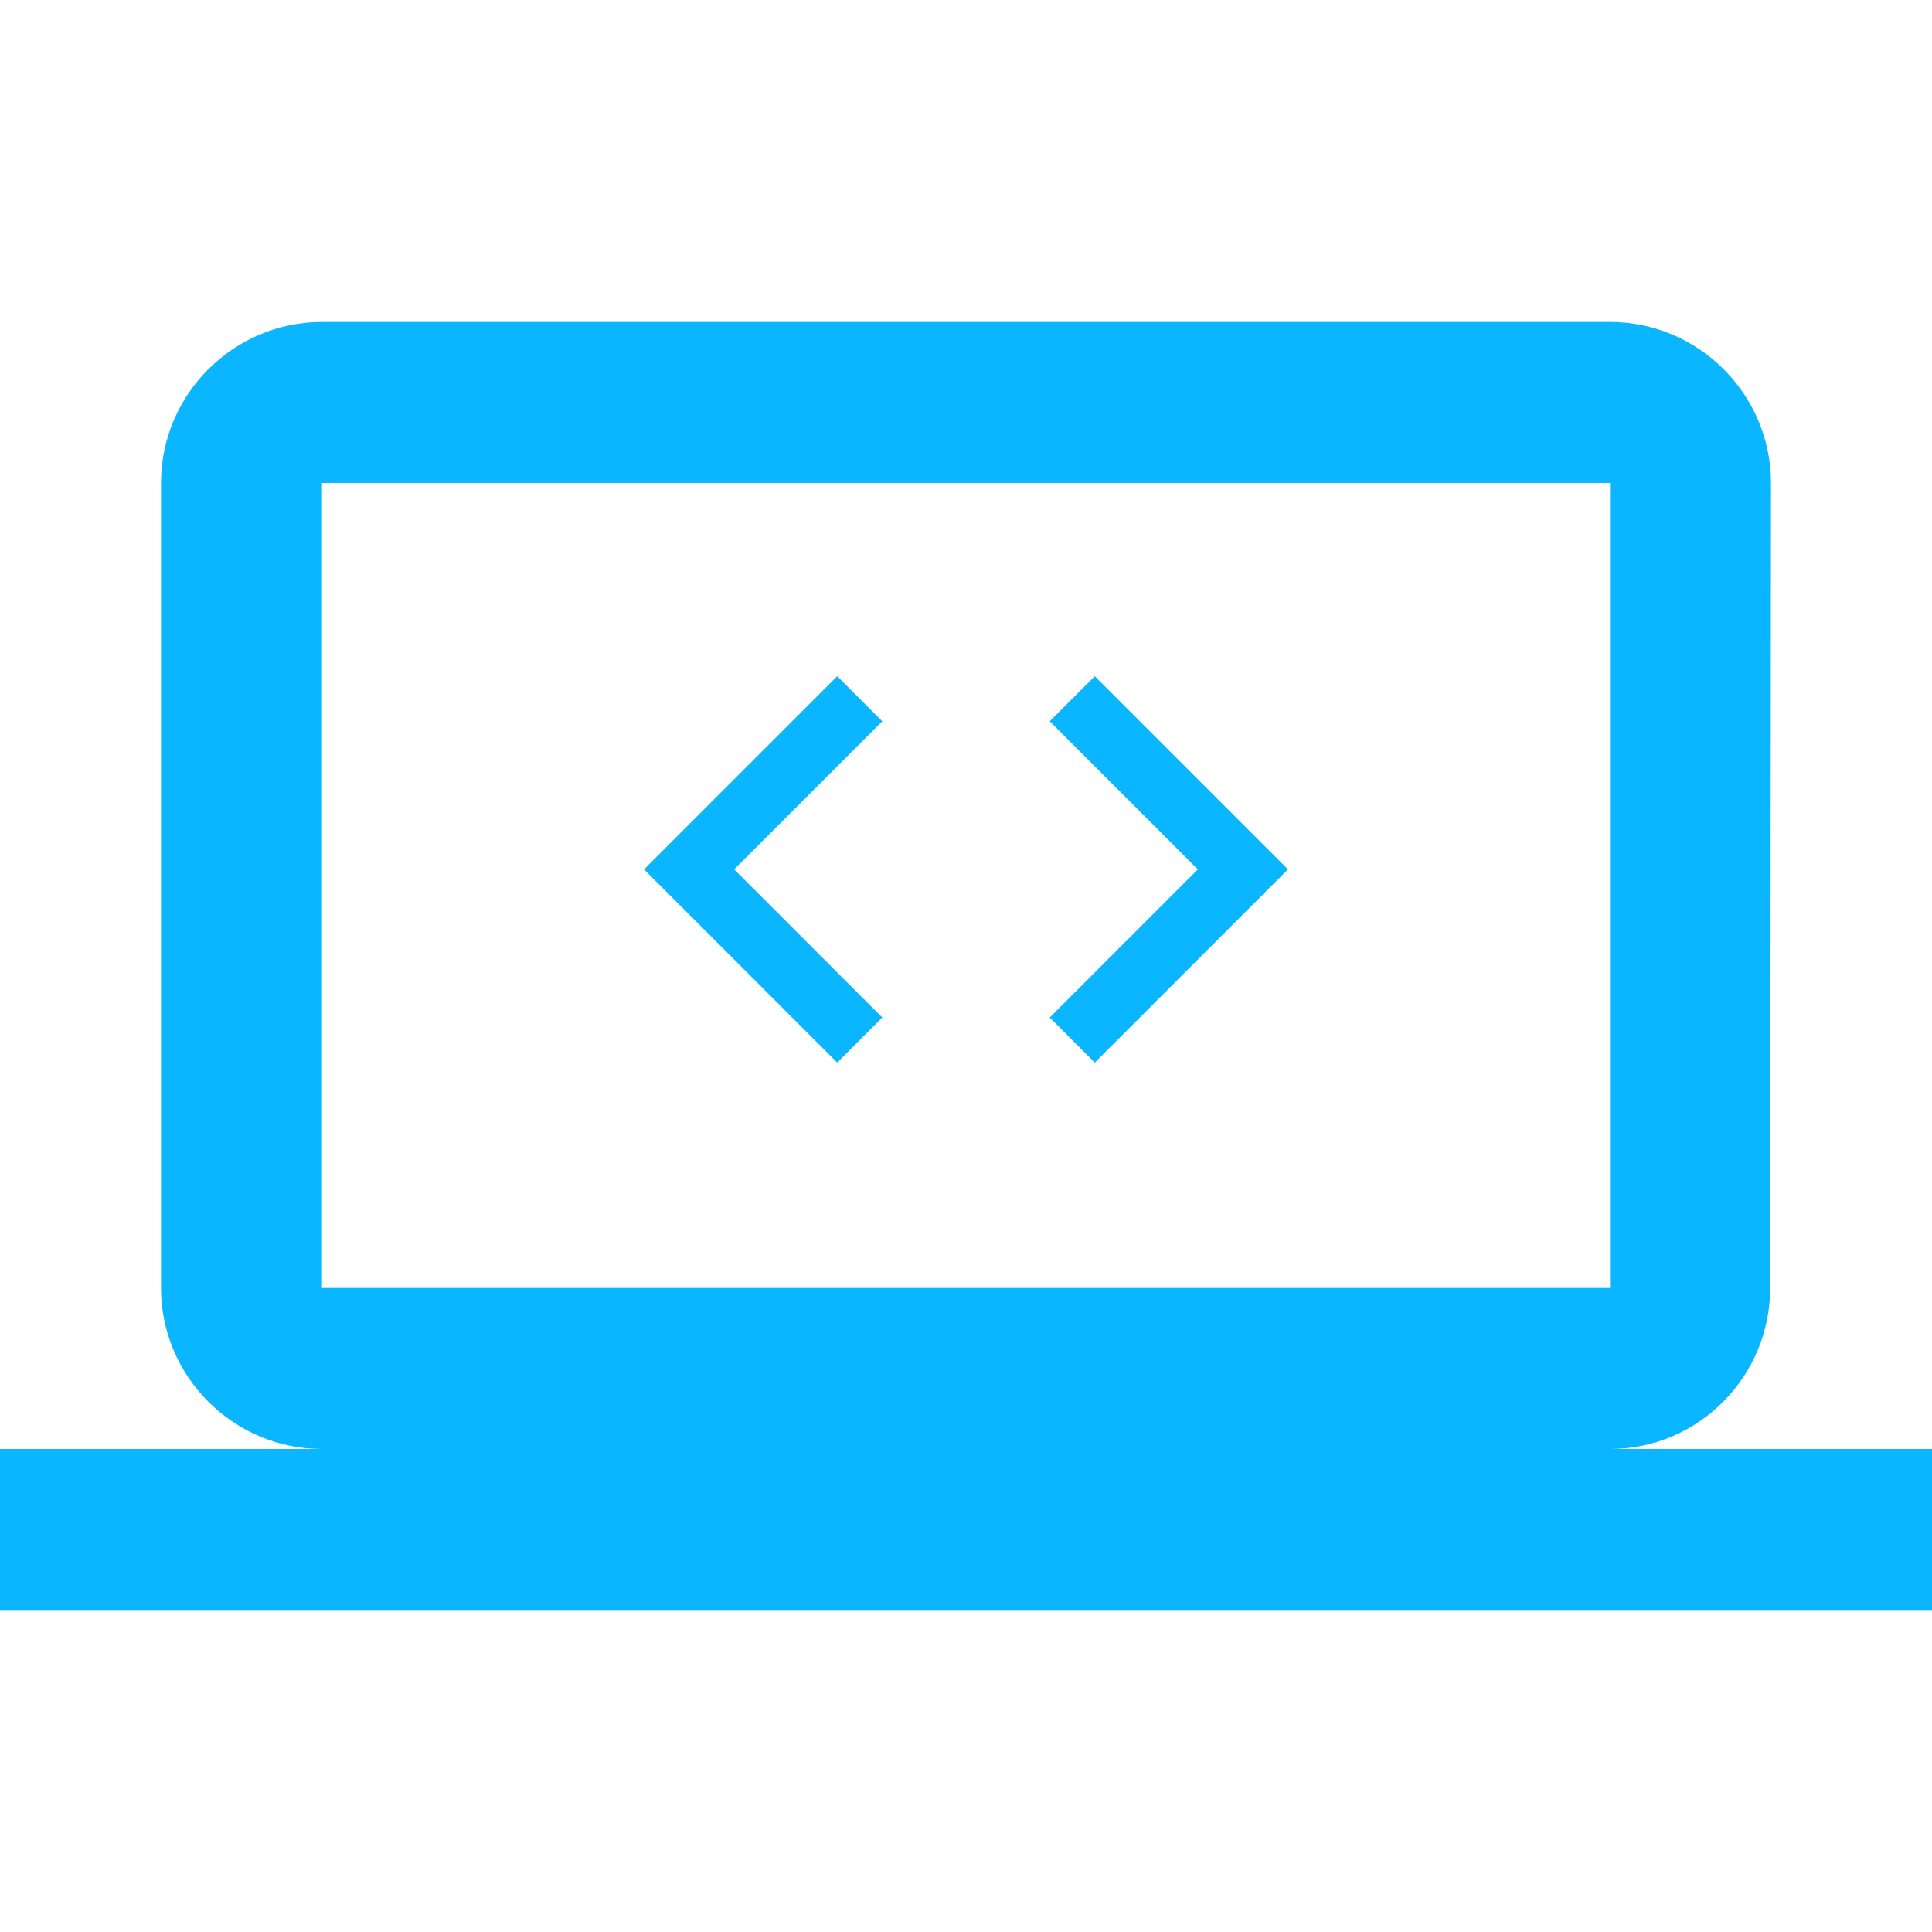
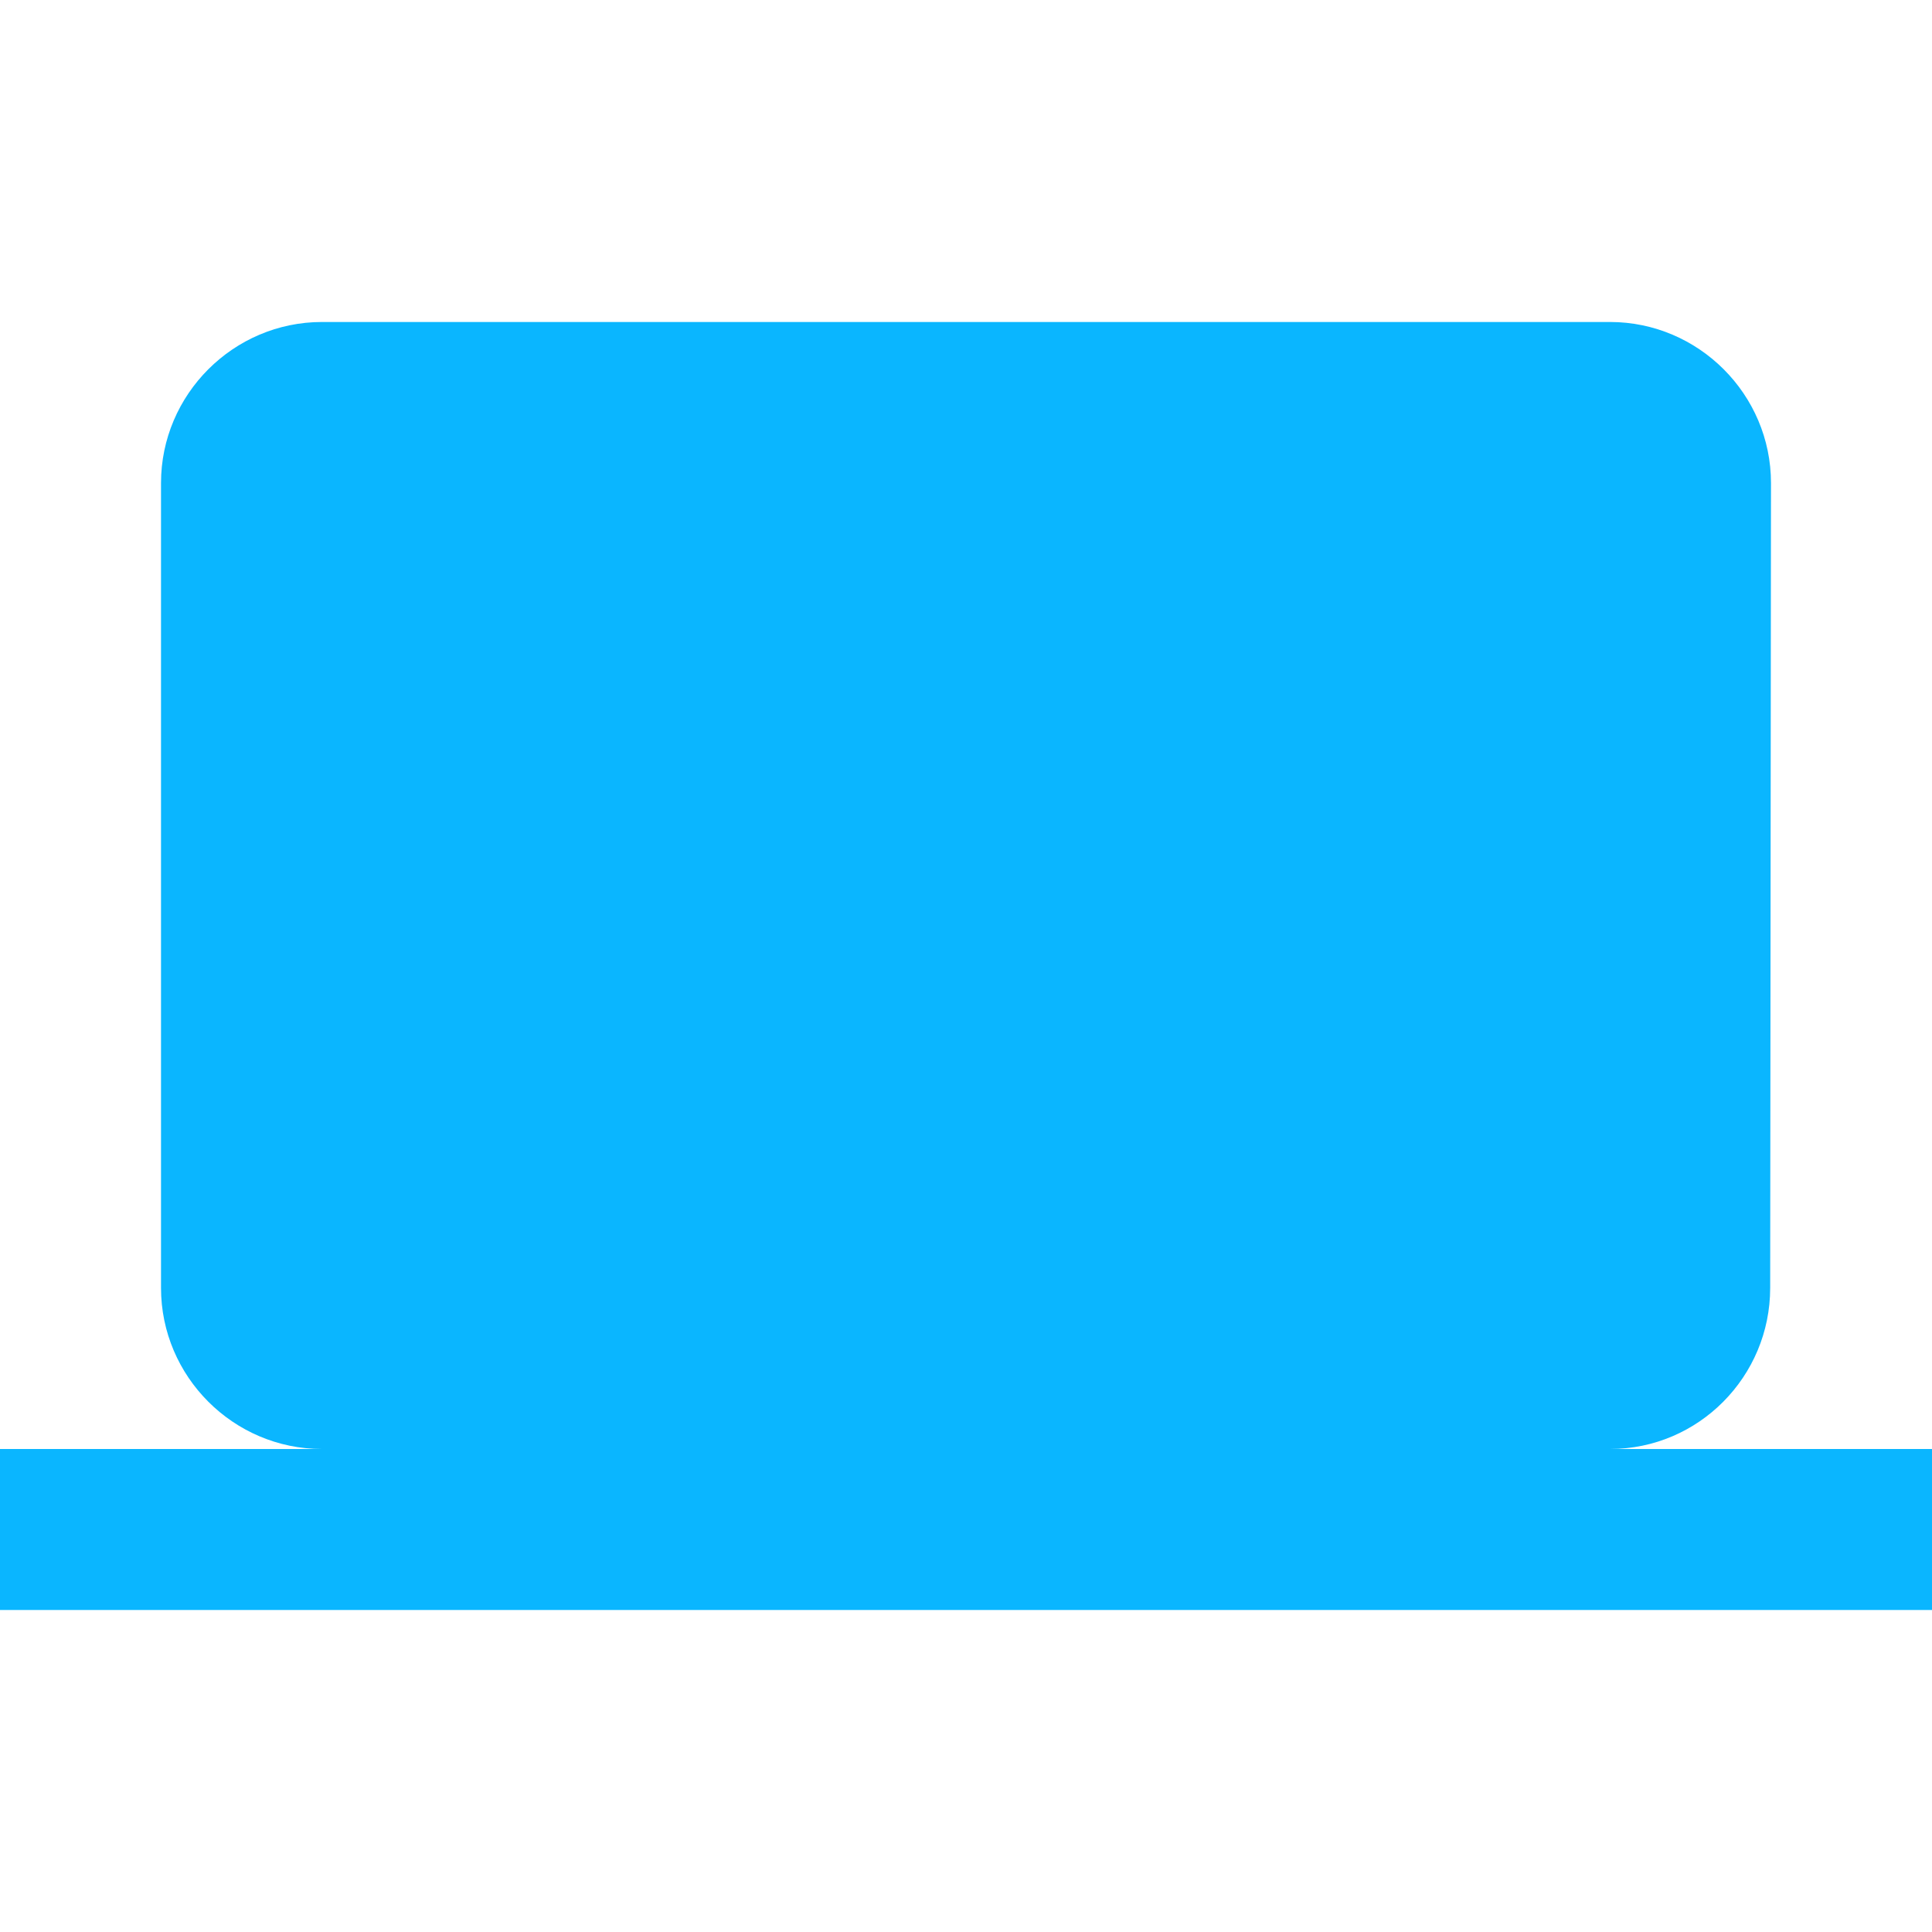
<svg xmlns="http://www.w3.org/2000/svg" width="50" height="50" viewBox="0 0 50 50" fill="none">
-   <path d="M41.667 37.5C43.958 37.5 45.812 35.625 45.812 33.333L45.833 12.5C45.833 10.208 43.958 8.333 41.667 8.333H8.333C6.042 8.333 4.167 10.208 4.167 12.5V33.333C4.167 35.625 6.042 37.5 8.333 37.5H0V41.666H50V37.5H41.667ZM8.333 12.5H41.667V33.333H8.333V12.5Z" fill="#0AB6FF" />
-   <path d="M22.833 26.333L19 22.5L22.833 18.667L21.667 17.5L16.667 22.5L21.667 27.5L22.833 26.333ZM27.167 26.333L31 22.5L27.167 18.667L28.333 17.5L33.333 22.5L28.333 27.5L27.167 26.333V26.333Z" fill="#0AB6FF" />
+   <path d="M41.667 37.5C43.958 37.5 45.812 35.625 45.812 33.333L45.833 12.5C45.833 10.208 43.958 8.333 41.667 8.333H8.333C6.042 8.333 4.167 10.208 4.167 12.5V33.333C4.167 35.625 6.042 37.5 8.333 37.5H0V41.666H50V37.5H41.667ZM8.333 12.5H41.667H8.333V12.5Z" fill="#0AB6FF" />
</svg>